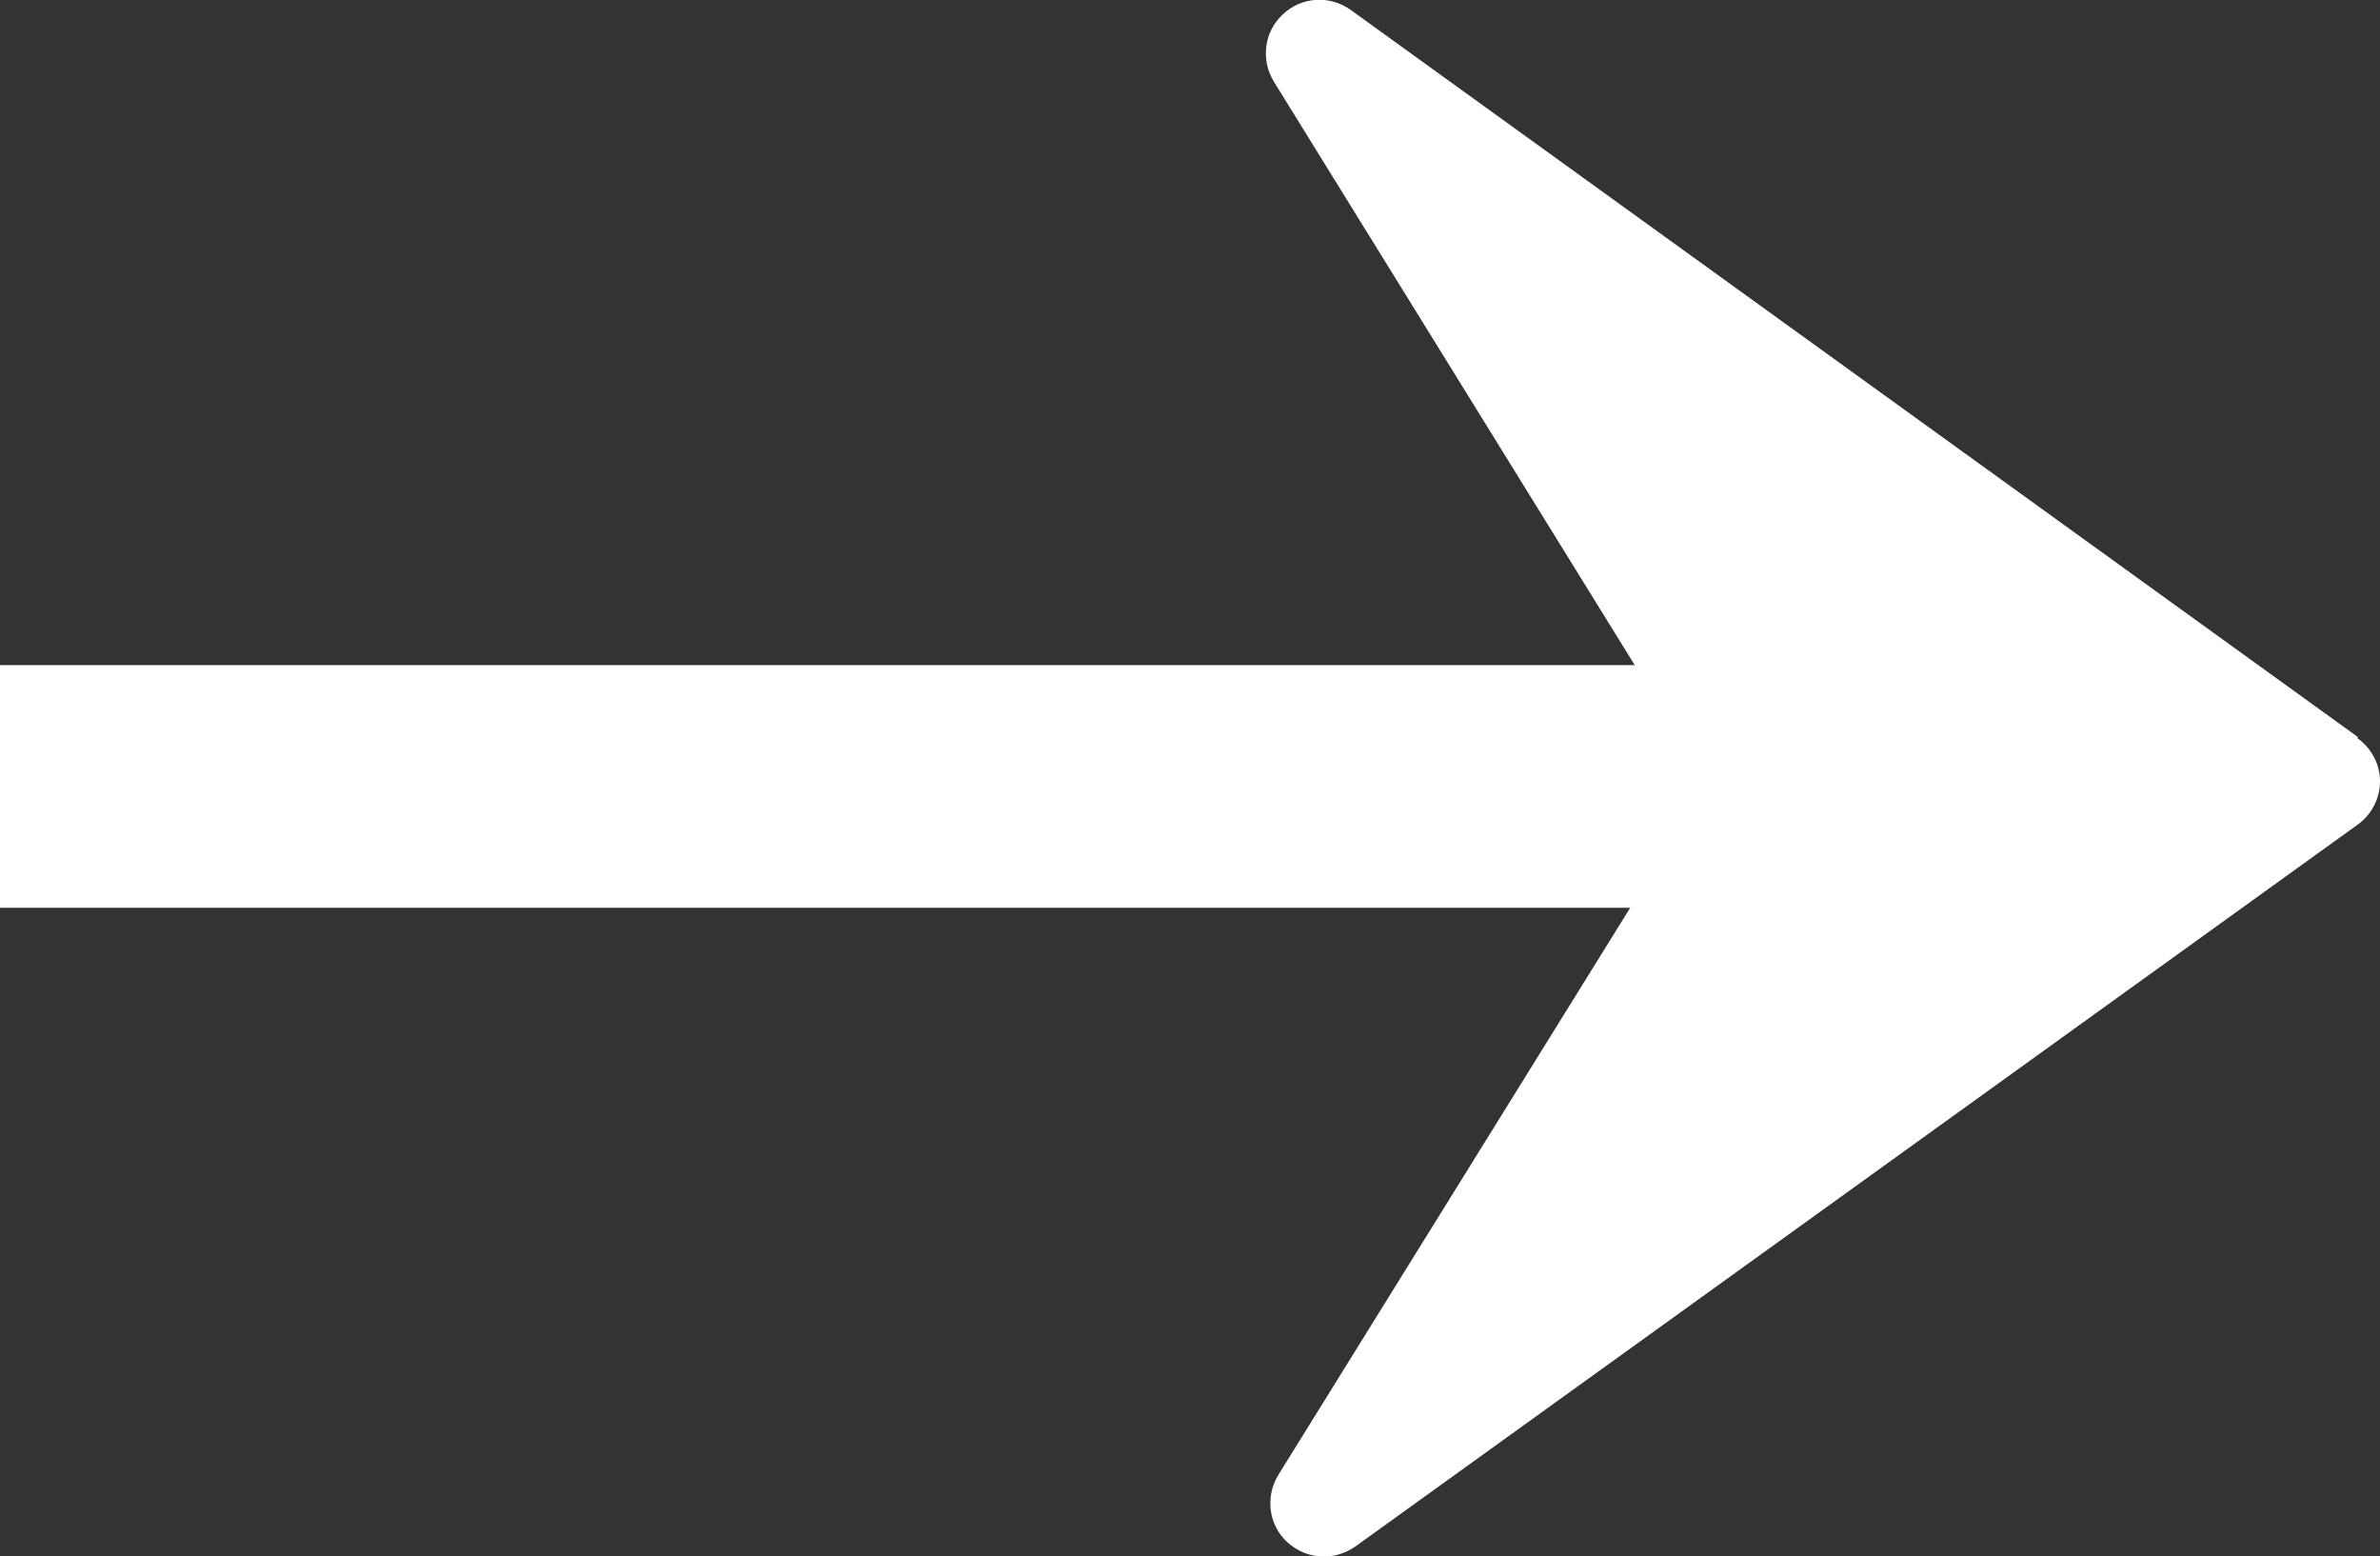
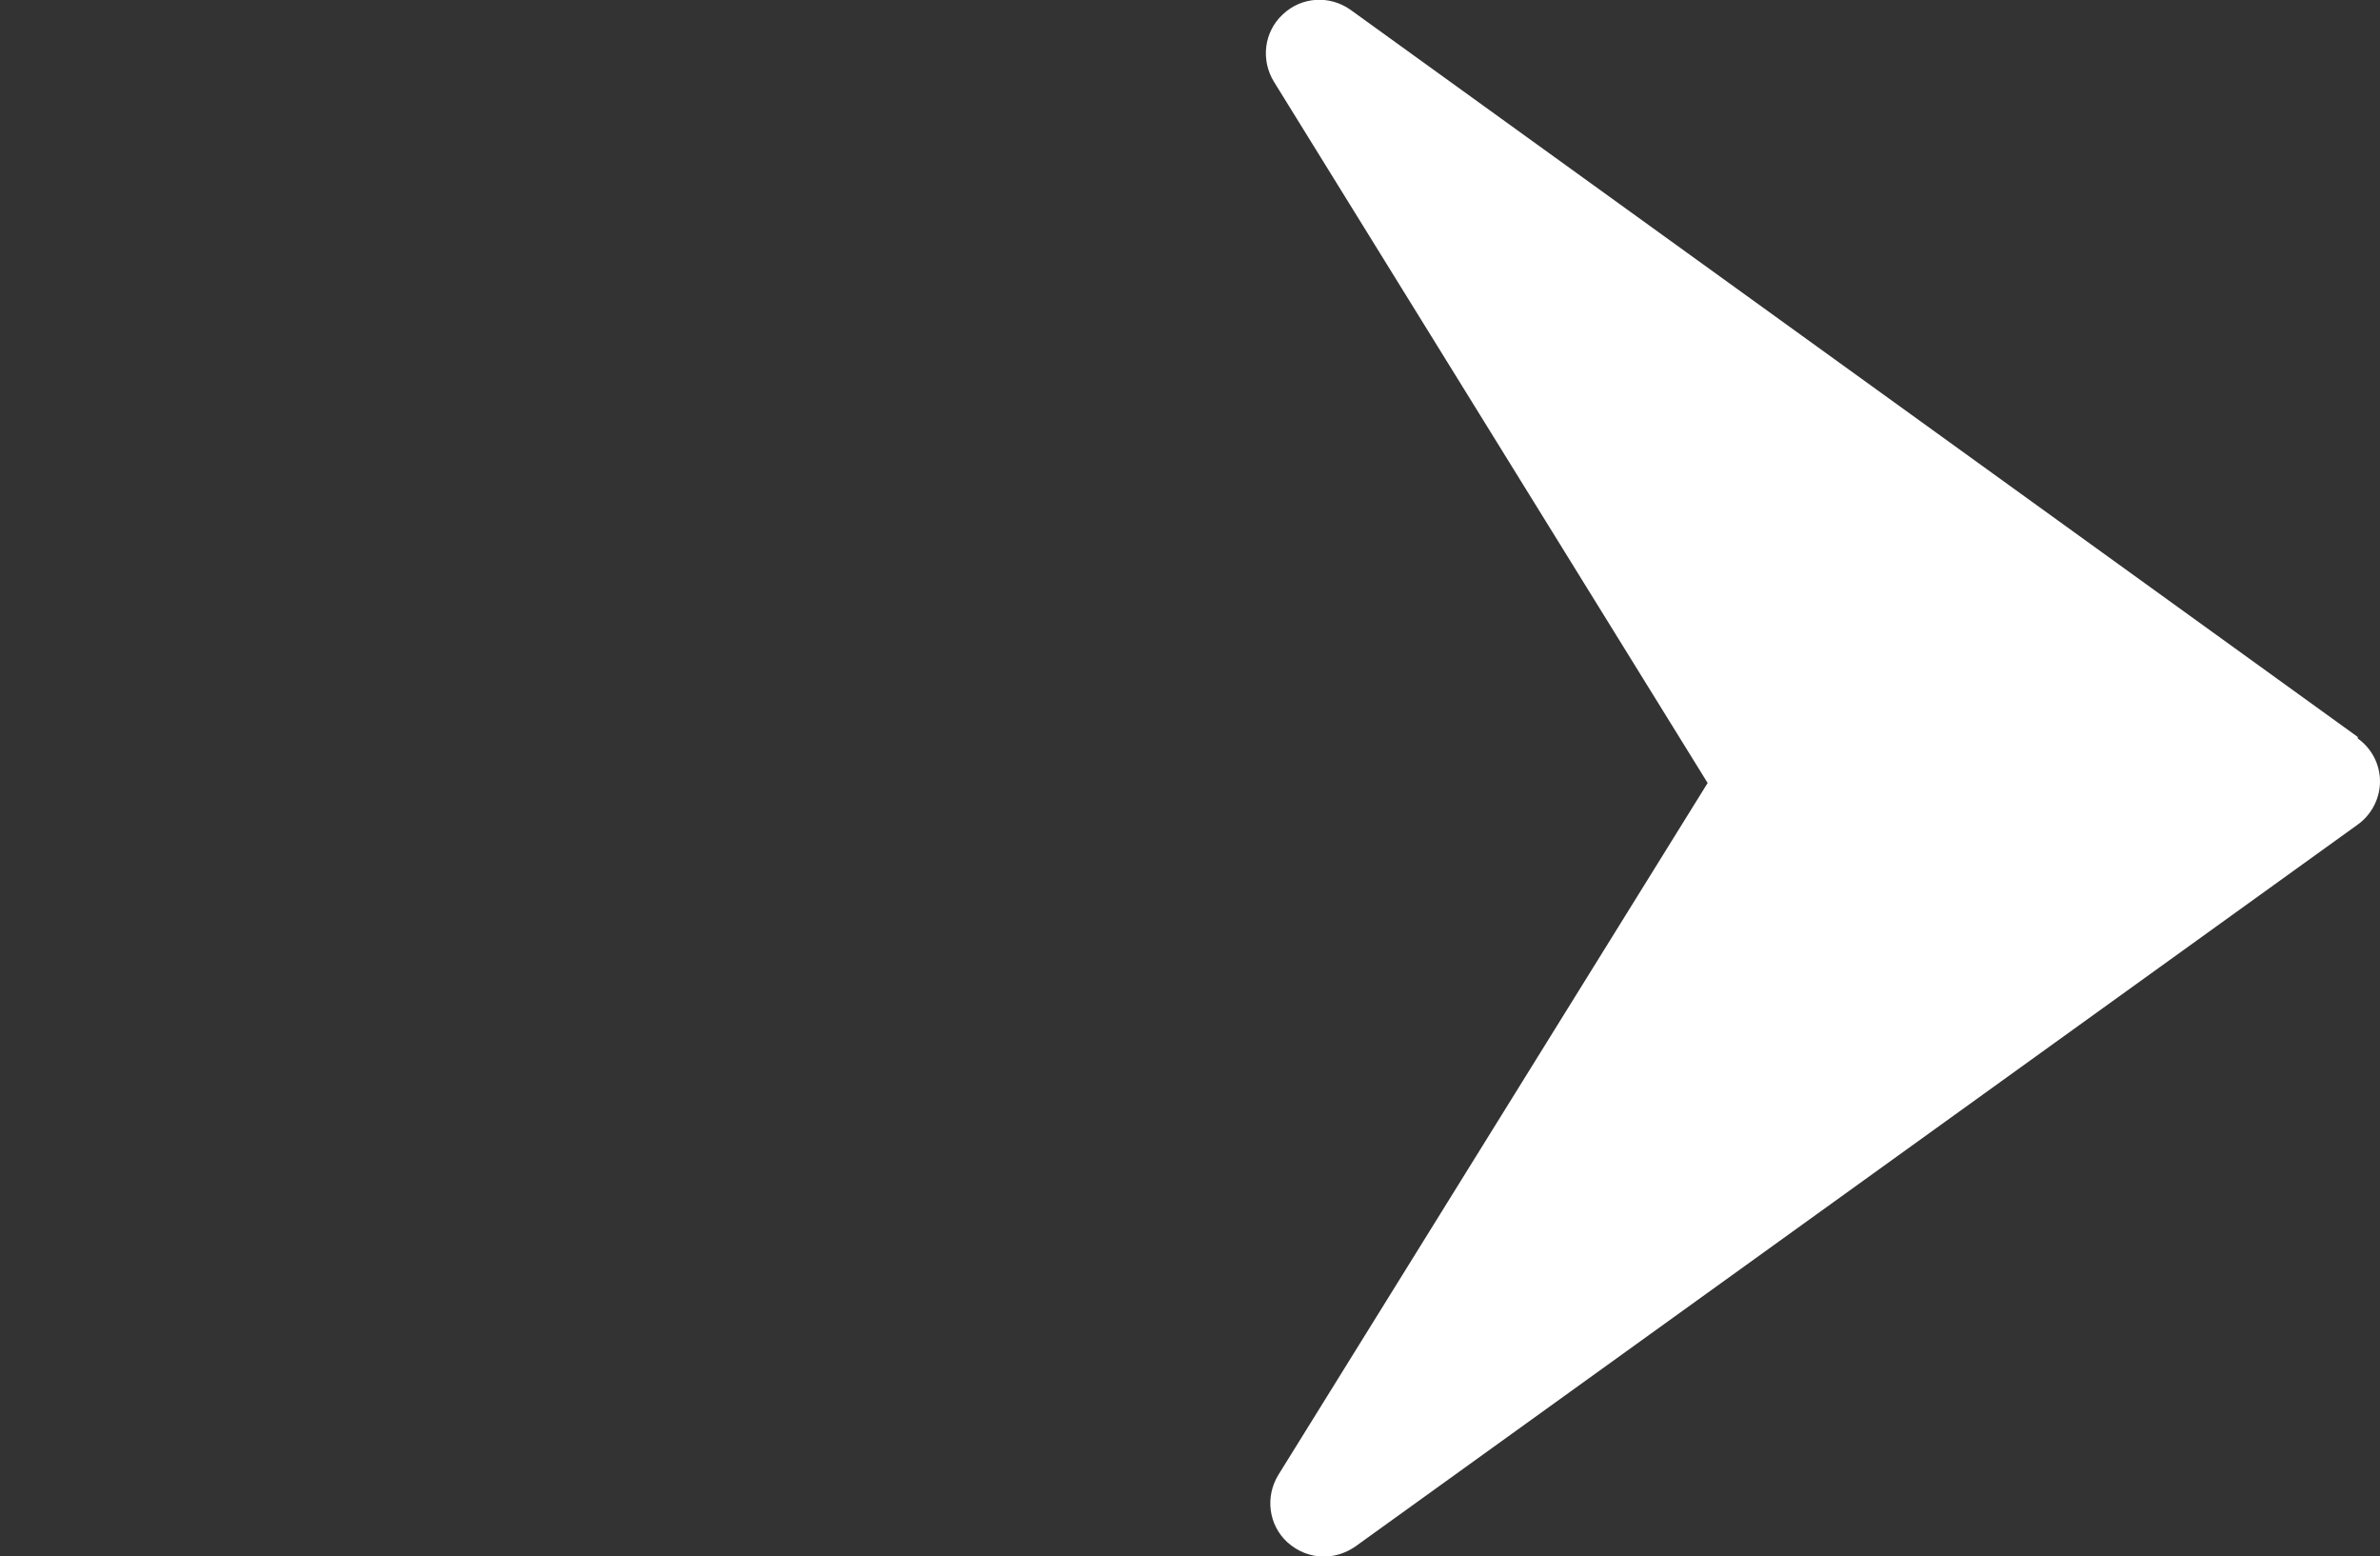
<svg xmlns="http://www.w3.org/2000/svg" id="_レイヤー_2" data-name="レイヤー 2" viewBox="0 0 48.07 31.42">
  <rect x="0" y="0" width="48.07" height="31.42" fill="#333333" stroke="none" />
  <defs>
    <style>
      .cls-1 {
        fill: #fff;
      }
    </style>
  </defs>
  <g id="_レイヤー_1-2" data-name="レイヤー 1">
    <g>
      <path class="cls-1" d="m47.62,14.88L27.28.2c-.42-.3-.99-.27-1.37.09-.38.35-.45.92-.18,1.36l8.76,14.16-8.67,13.97c-.27.44-.2,1.01.18,1.36.21.19.47.29.74.29.22,0,.44-.07.63-.2l20.25-14.58c.28-.2.45-.53.45-.87,0-.35-.17-.67-.45-.87Z" />
-       <rect class="cls-1" y="13.43" width="36.71" height="4.9" />
    </g>
  </g>
</svg>